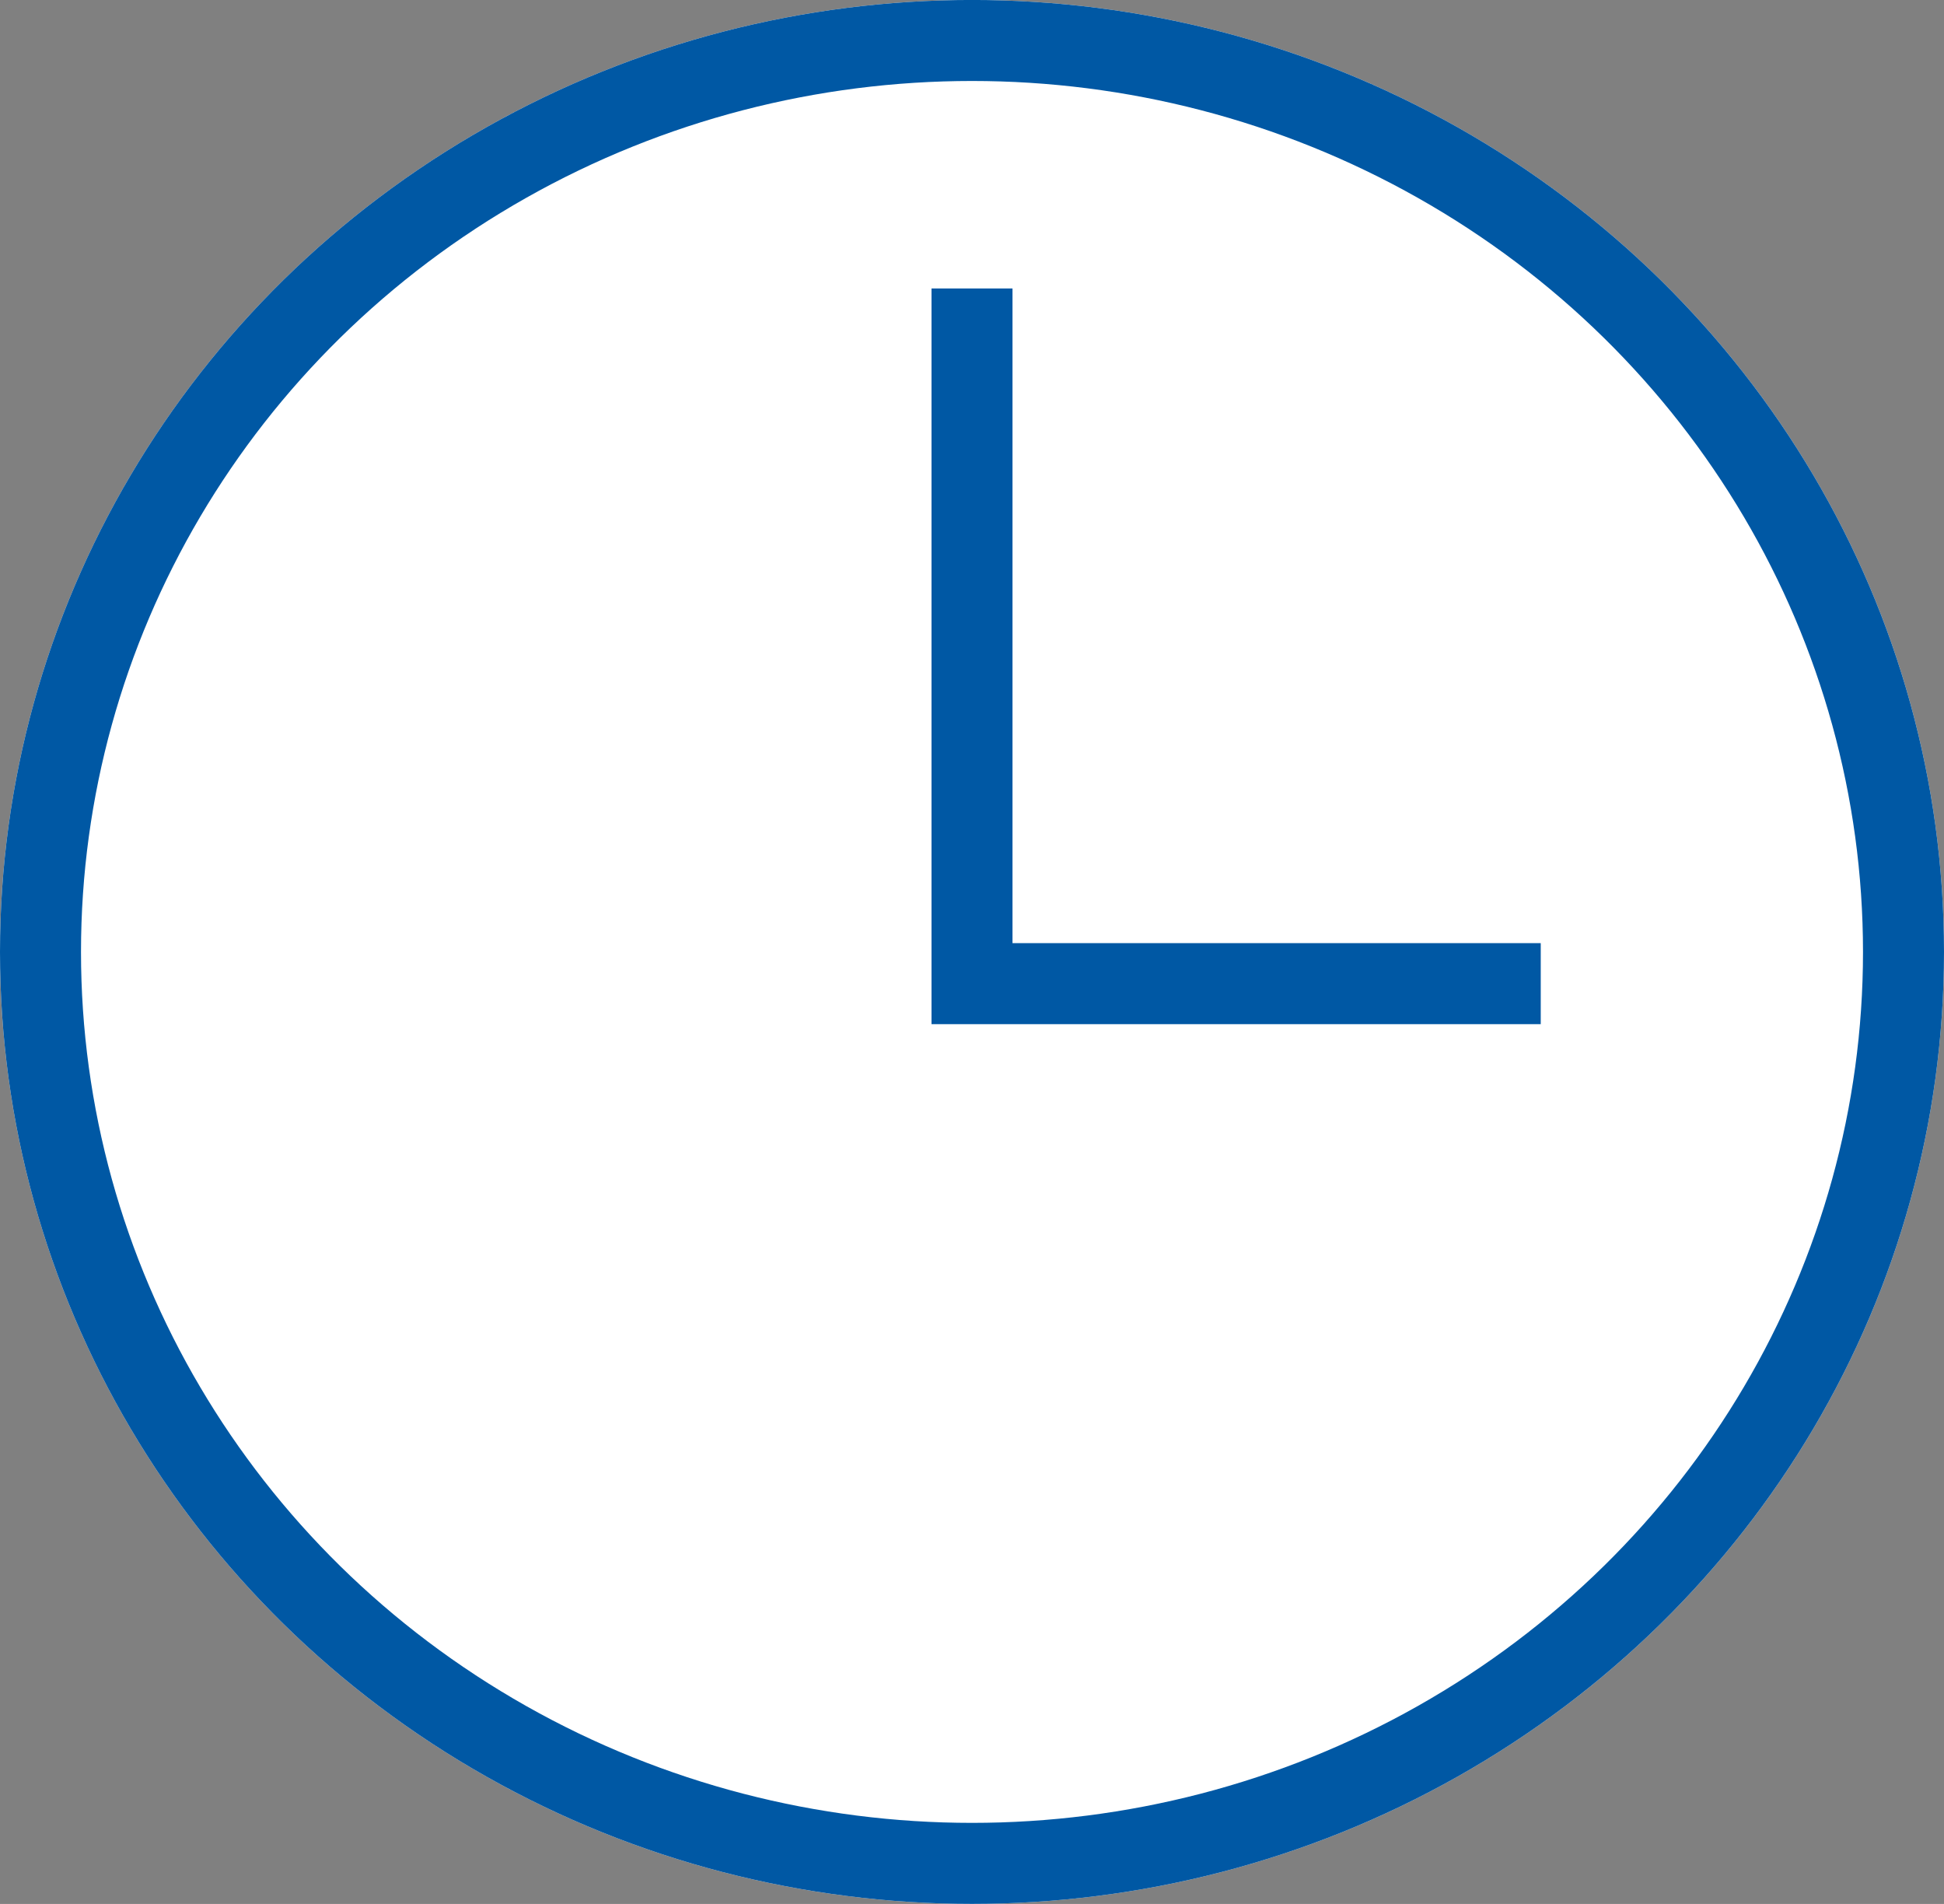
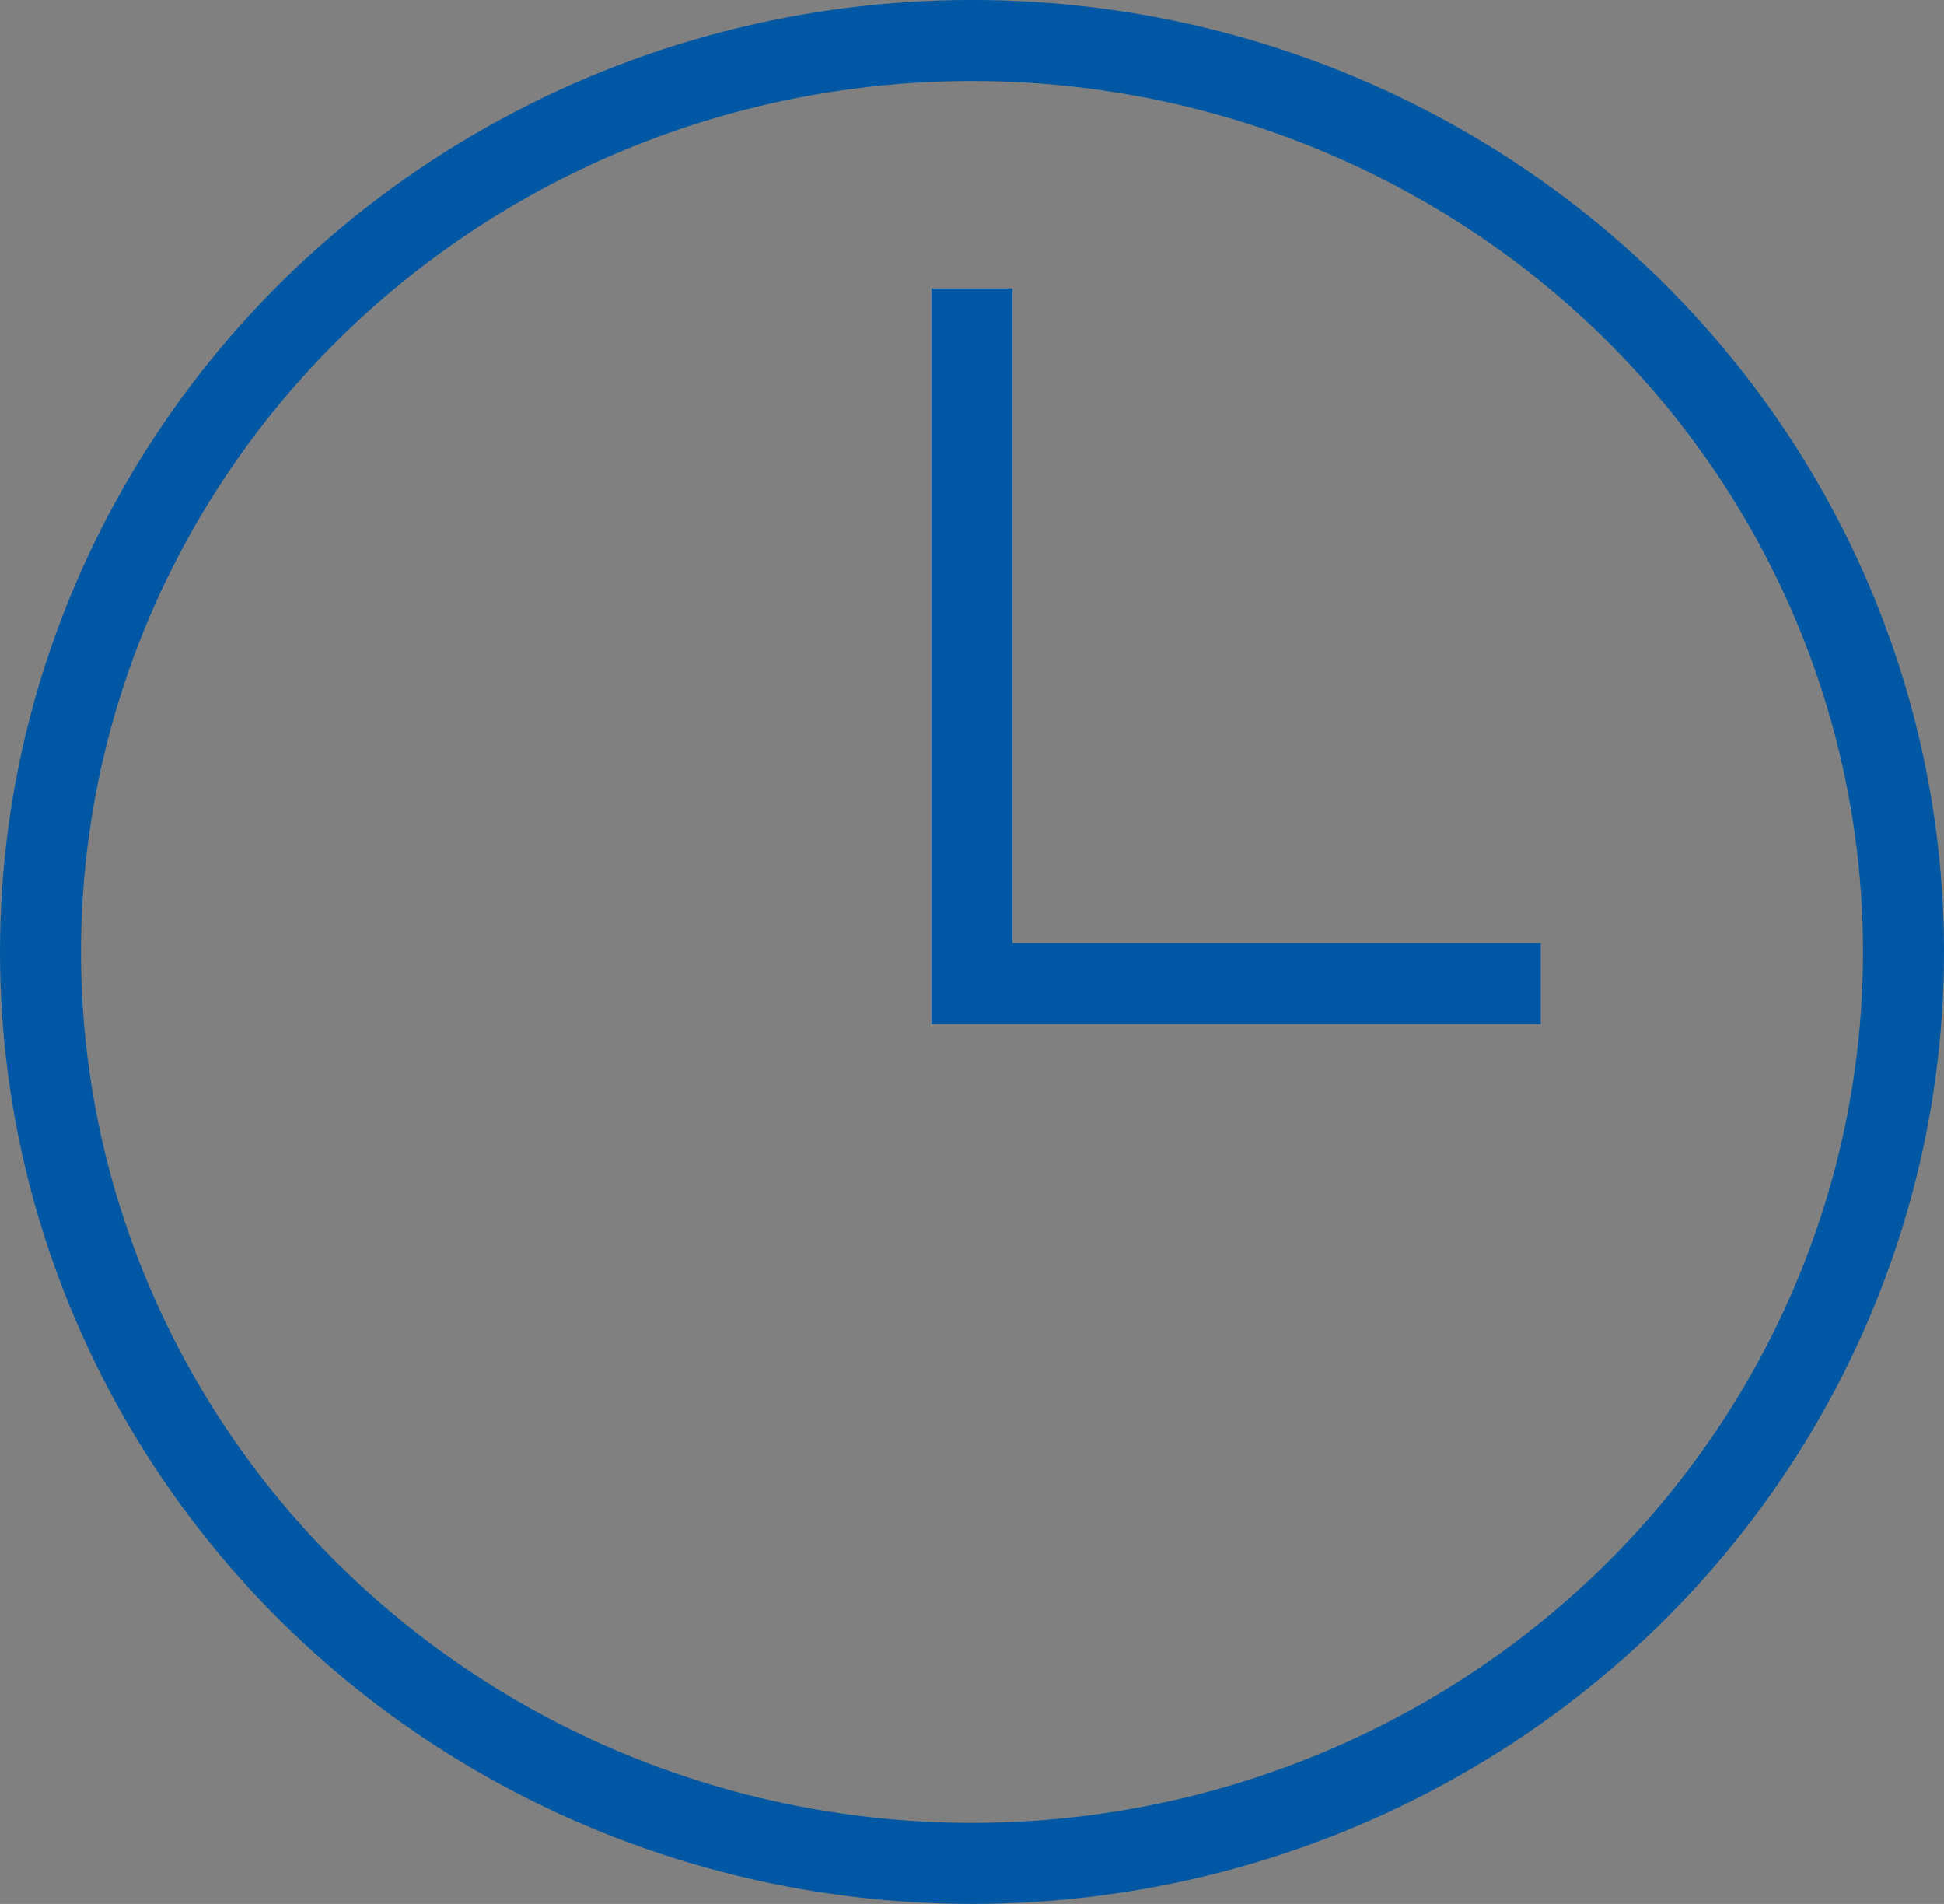
<svg xmlns="http://www.w3.org/2000/svg" width="48" height="47">
  <rect width="100%" height="100%" fill="#808080" stroke="none" />
  <g data-name="Group 94684" stroke="#0058a4" stroke-width="2">
    <g data-name="Ellipse 3455" transform="translate(0 -.001)" fill="#fff">
-       <ellipse cx="24" cy="23.5" rx="24" ry="23.5" stroke="none" />
      <ellipse cx="24" cy="23.5" rx="23" ry="22.5" fill="none" />
    </g>
    <path data-name="Path 117837" d="M38.043 24.282H24V7.121" fill="none" />
  </g>
</svg>